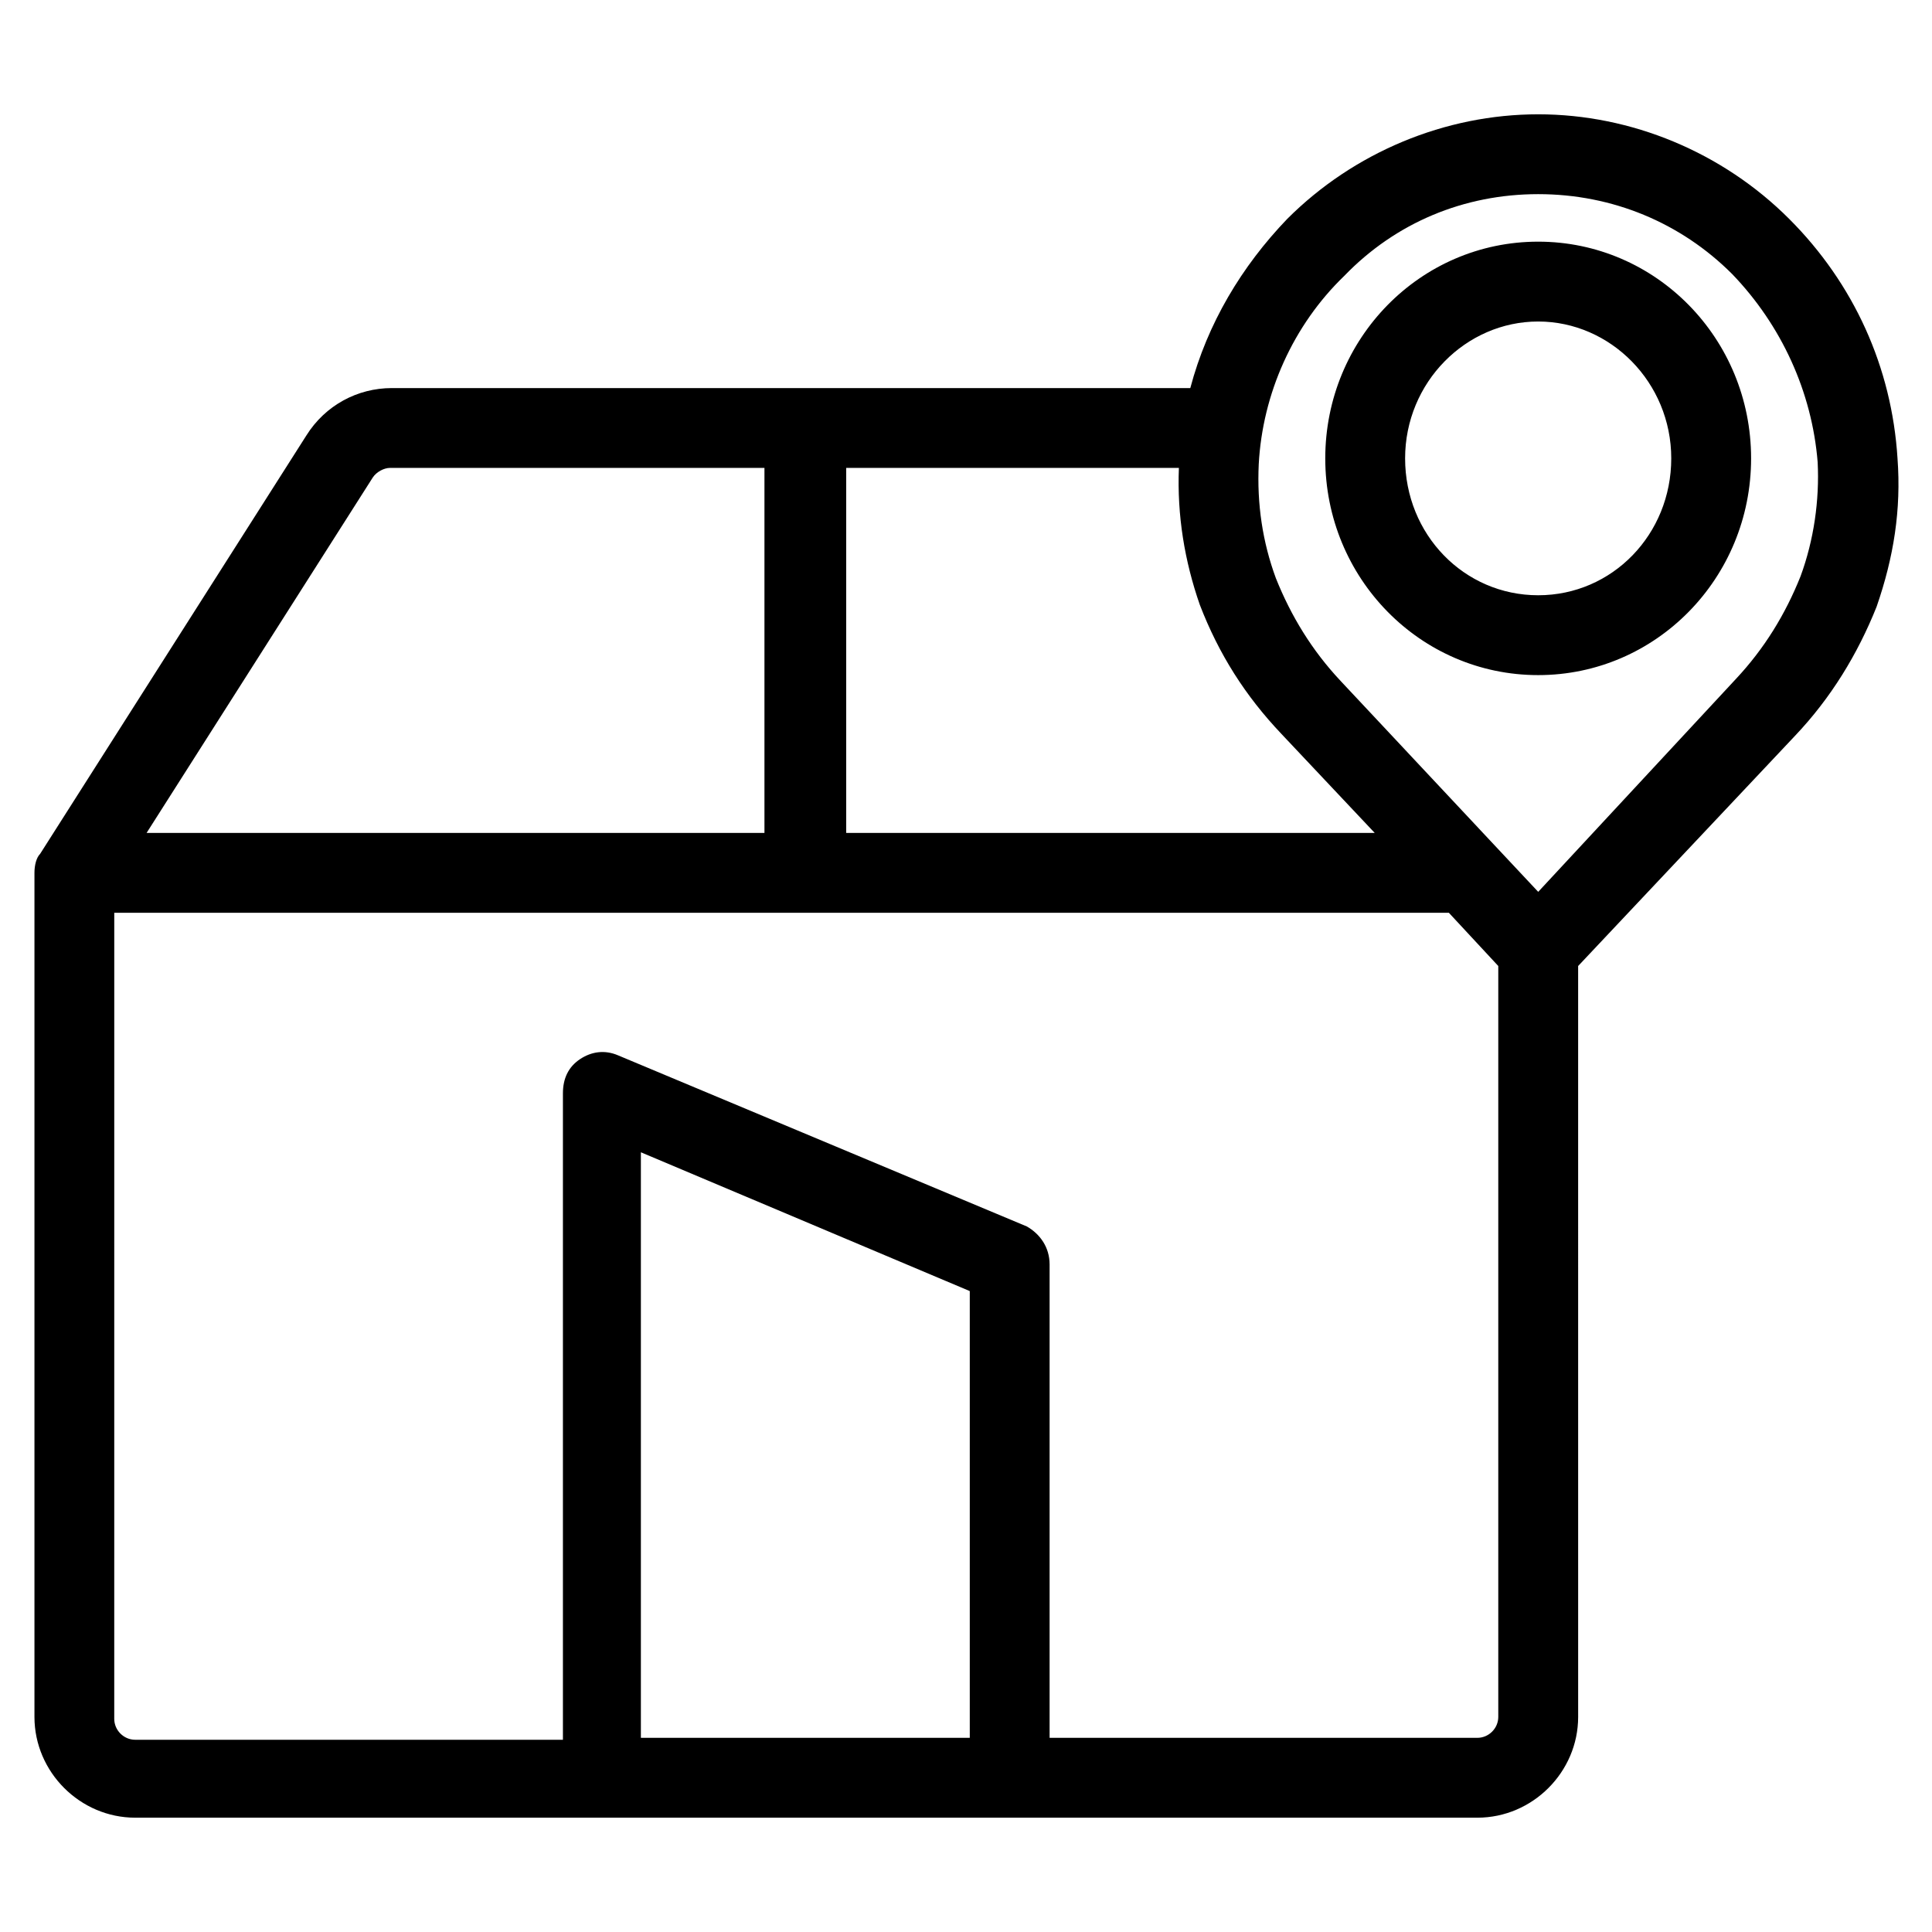
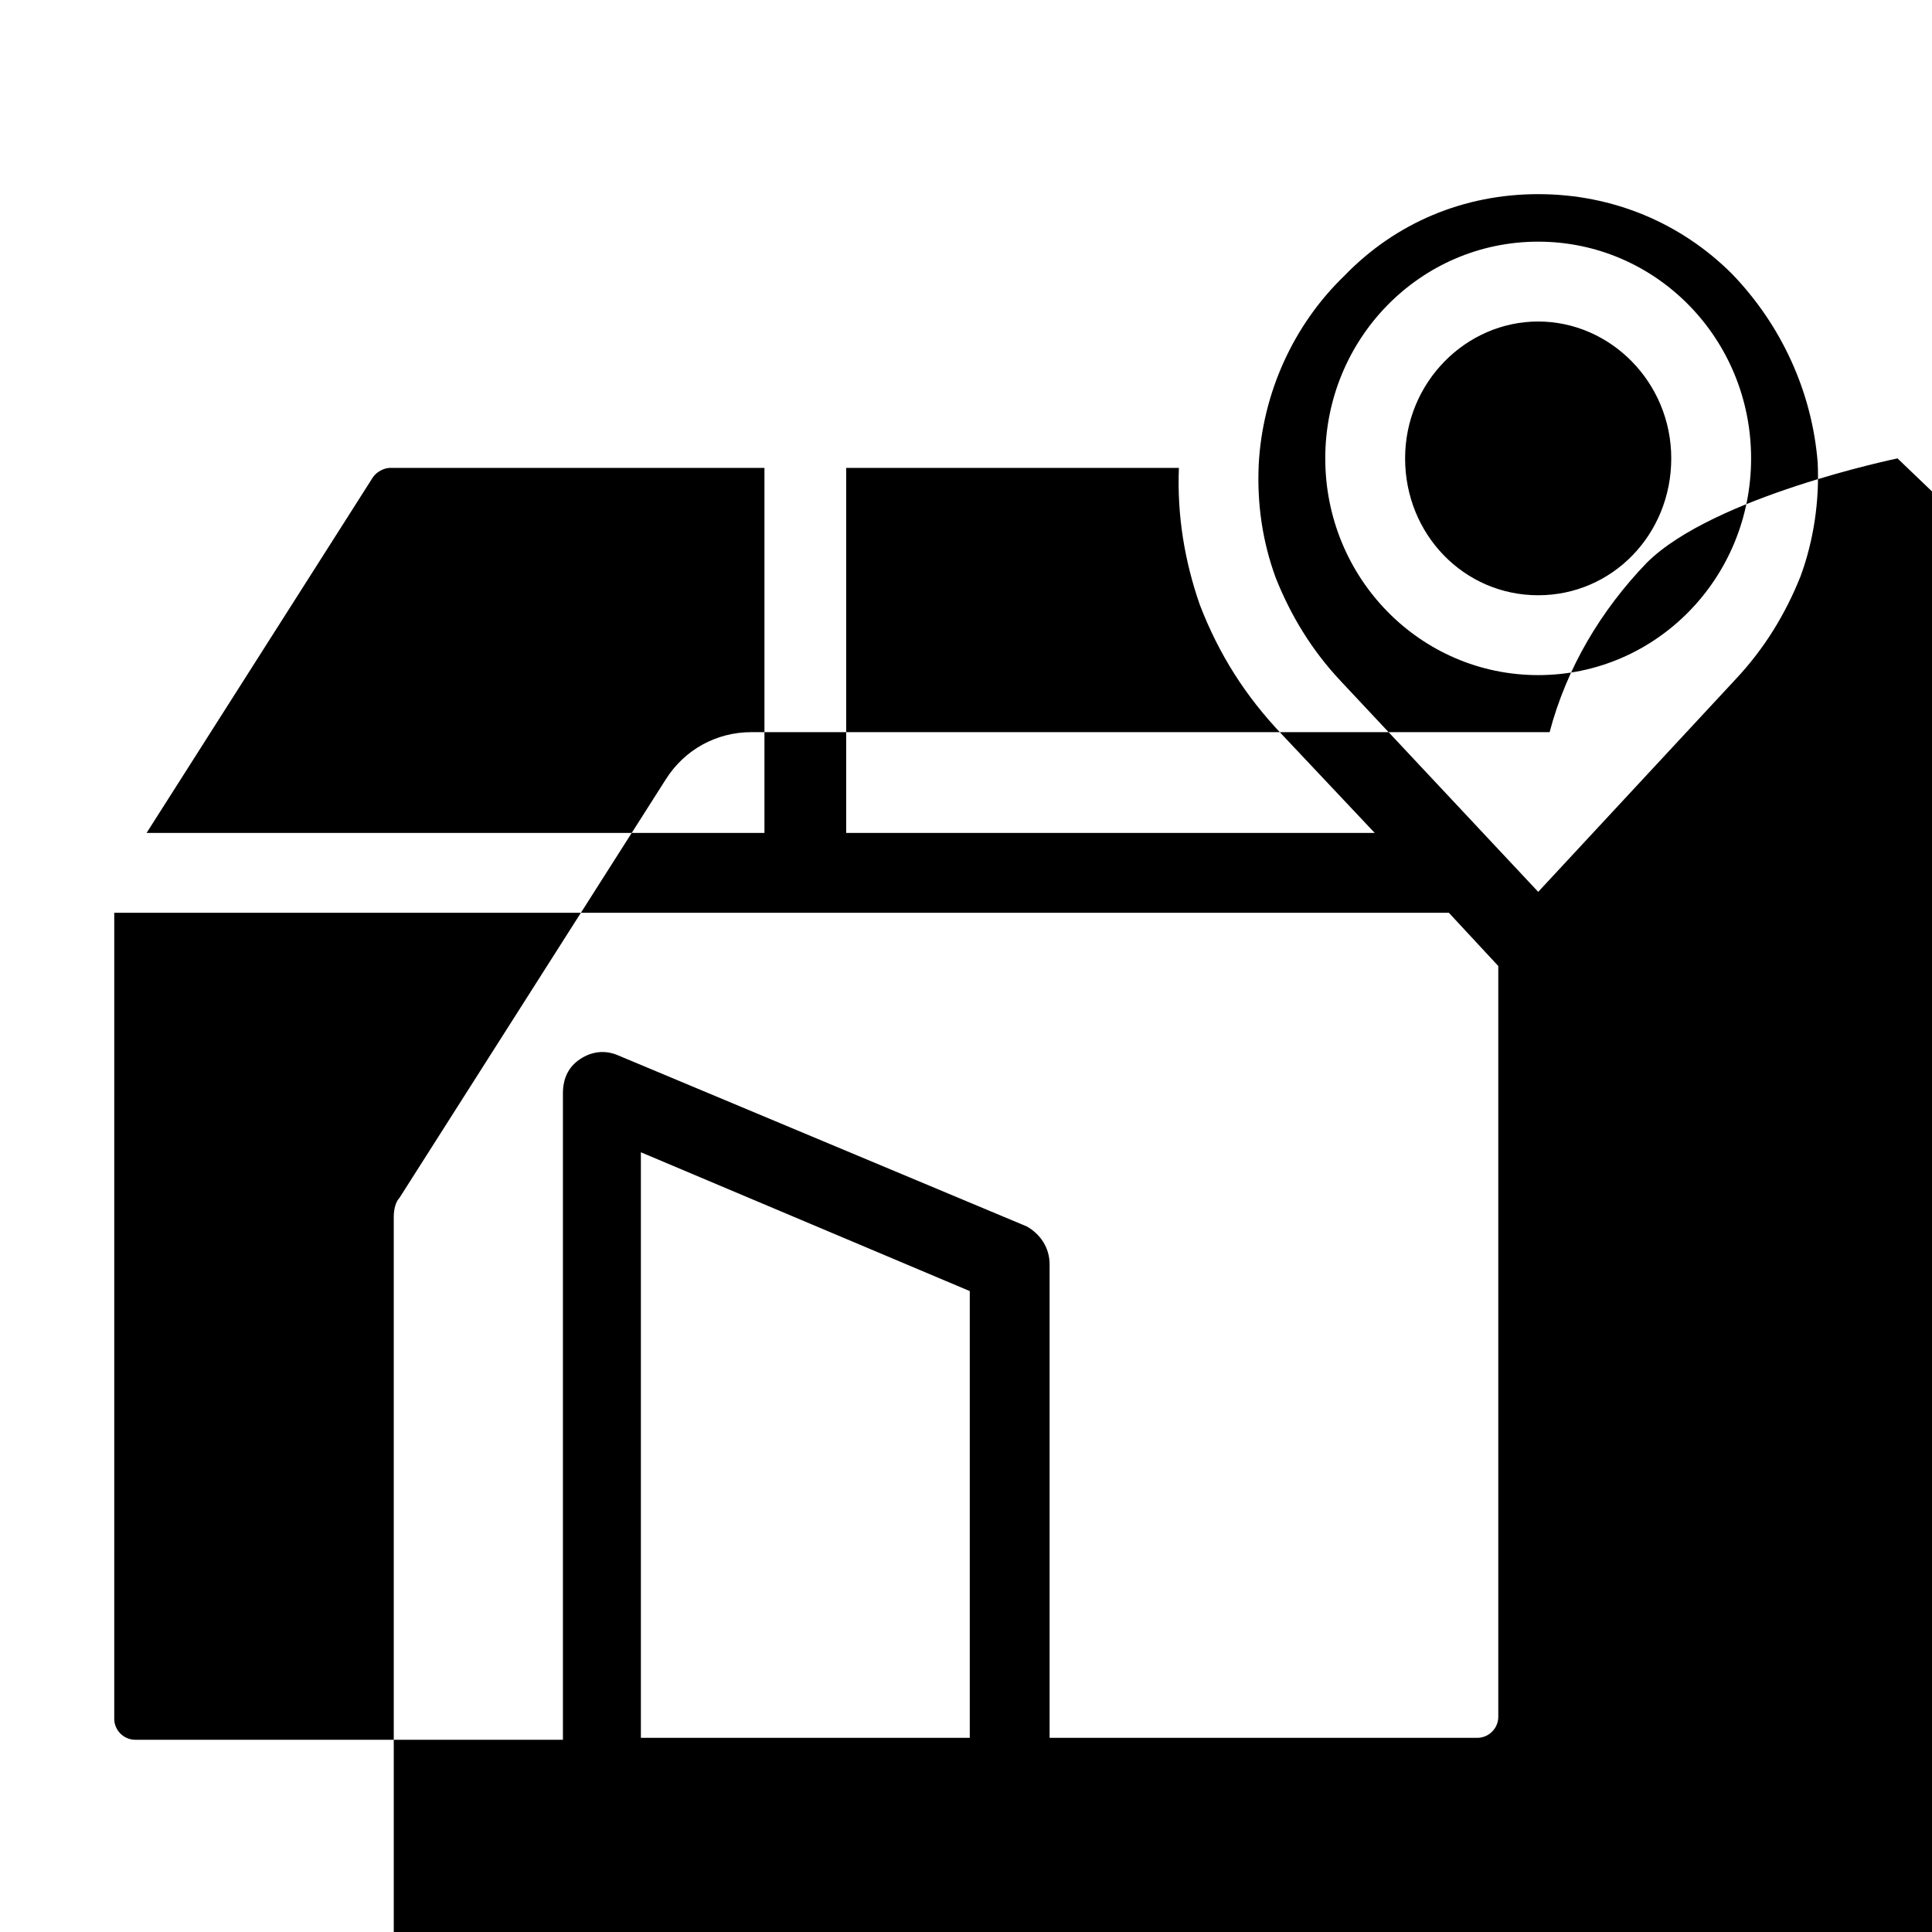
<svg xmlns="http://www.w3.org/2000/svg" fill="#000000" width="800px" height="800px" version="1.1" viewBox="144 144 512 512">
-   <path d="m646.86 265.48c-1.512-24.184-11.586-46.352-28.719-63.48-17.629-17.633-41.812-27.707-66.5-27.707s-48.871 10.078-66.504 27.711c-12.09 12.594-21.16 27.711-25.695 44.84h-211.6c-9.07 0-17.633 4.535-22.672 12.594l-70.535 110.84c-1 1.004-1.504 3.019-1.504 5.035v223.69c0 14.609 12.09 26.703 26.703 26.703h355.69c14.609 0 26.703-12.09 26.703-26.703l-0.004-199 57.434-60.961c9.574-10.078 16.625-21.664 21.664-34.258 4.535-13.102 6.547-25.695 5.539-39.301zm-245.86 220.67v118.39l-87.16 0.004v-155.18zm-218.15-121.42 59.953-94.211c1.008-1.512 3.023-2.519 4.535-2.519h99.25v96.73zm368.79-169.28c19.648 0 37.785 7.559 51.387 21.16 13.098 13.602 21.16 31.234 22.672 49.879 0.504 10.078-1.008 20.656-4.535 30.23-4.031 10.078-9.574 19.145-17.129 27.207l-52.395 56.422-52.395-55.926c-7.559-8.062-13.098-17.129-17.129-27.207-3.527-9.574-5.039-19.648-4.535-30.23 1.008-18.641 9.07-36.777 22.672-49.879 13.602-14.102 31.738-21.656 51.387-21.656zm-183.39 169.28v-96.73h88.168c-0.504 12.594 1.512 24.688 5.543 36.273 5.039 13.098 12.09 24.184 21.664 34.258l24.688 26.199zm47.863 104.29-108.32-45.344c-3.527-1.512-7.055-1.008-10.078 1.008-3.023 2.016-4.535 5.039-4.535 9.07v171.3h-113.36c-3.023 0-5.543-2.519-5.543-5.543l0.004-213.62h353.68l13.098 14.109v199c0 3.023-2.519 5.543-5.543 5.543h-113.36v-125.45c0-4.535-2.519-8.062-6.047-10.078zm135.52-146.11c31.234 0 56.426-25.695 56.426-57.434s-25.191-57.434-56.426-57.434-56.426 25.695-56.426 57.434c0 31.742 25.191 57.434 56.426 57.434zm0-93.707c19.145 0 35.266 16.121 35.266 36.273 0 20.152-15.617 36.273-35.266 36.273-19.648 0-35.266-16.121-35.266-36.273 0-20.152 16.121-36.273 35.266-36.273z" />
+   <path d="m646.86 265.48s-48.871 10.078-66.504 27.711c-12.09 12.594-21.16 27.711-25.695 44.84h-211.6c-9.07 0-17.633 4.535-22.672 12.594l-70.535 110.84c-1 1.004-1.504 3.019-1.504 5.035v223.69c0 14.609 12.09 26.703 26.703 26.703h355.69c14.609 0 26.703-12.09 26.703-26.703l-0.004-199 57.434-60.961c9.574-10.078 16.625-21.664 21.664-34.258 4.535-13.102 6.547-25.695 5.539-39.301zm-245.86 220.67v118.39l-87.16 0.004v-155.18zm-218.15-121.42 59.953-94.211c1.008-1.512 3.023-2.519 4.535-2.519h99.25v96.73zm368.79-169.28c19.648 0 37.785 7.559 51.387 21.16 13.098 13.602 21.16 31.234 22.672 49.879 0.504 10.078-1.008 20.656-4.535 30.23-4.031 10.078-9.574 19.145-17.129 27.207l-52.395 56.422-52.395-55.926c-7.559-8.062-13.098-17.129-17.129-27.207-3.527-9.574-5.039-19.648-4.535-30.23 1.008-18.641 9.07-36.777 22.672-49.879 13.602-14.102 31.738-21.656 51.387-21.656zm-183.39 169.28v-96.73h88.168c-0.504 12.594 1.512 24.688 5.543 36.273 5.039 13.098 12.09 24.184 21.664 34.258l24.688 26.199zm47.863 104.29-108.32-45.344c-3.527-1.512-7.055-1.008-10.078 1.008-3.023 2.016-4.535 5.039-4.535 9.07v171.3h-113.36c-3.023 0-5.543-2.519-5.543-5.543l0.004-213.62h353.68l13.098 14.109v199c0 3.023-2.519 5.543-5.543 5.543h-113.36v-125.45c0-4.535-2.519-8.062-6.047-10.078zm135.52-146.11c31.234 0 56.426-25.695 56.426-57.434s-25.191-57.434-56.426-57.434-56.426 25.695-56.426 57.434c0 31.742 25.191 57.434 56.426 57.434zm0-93.707c19.145 0 35.266 16.121 35.266 36.273 0 20.152-15.617 36.273-35.266 36.273-19.648 0-35.266-16.121-35.266-36.273 0-20.152 16.121-36.273 35.266-36.273z" />
</svg>